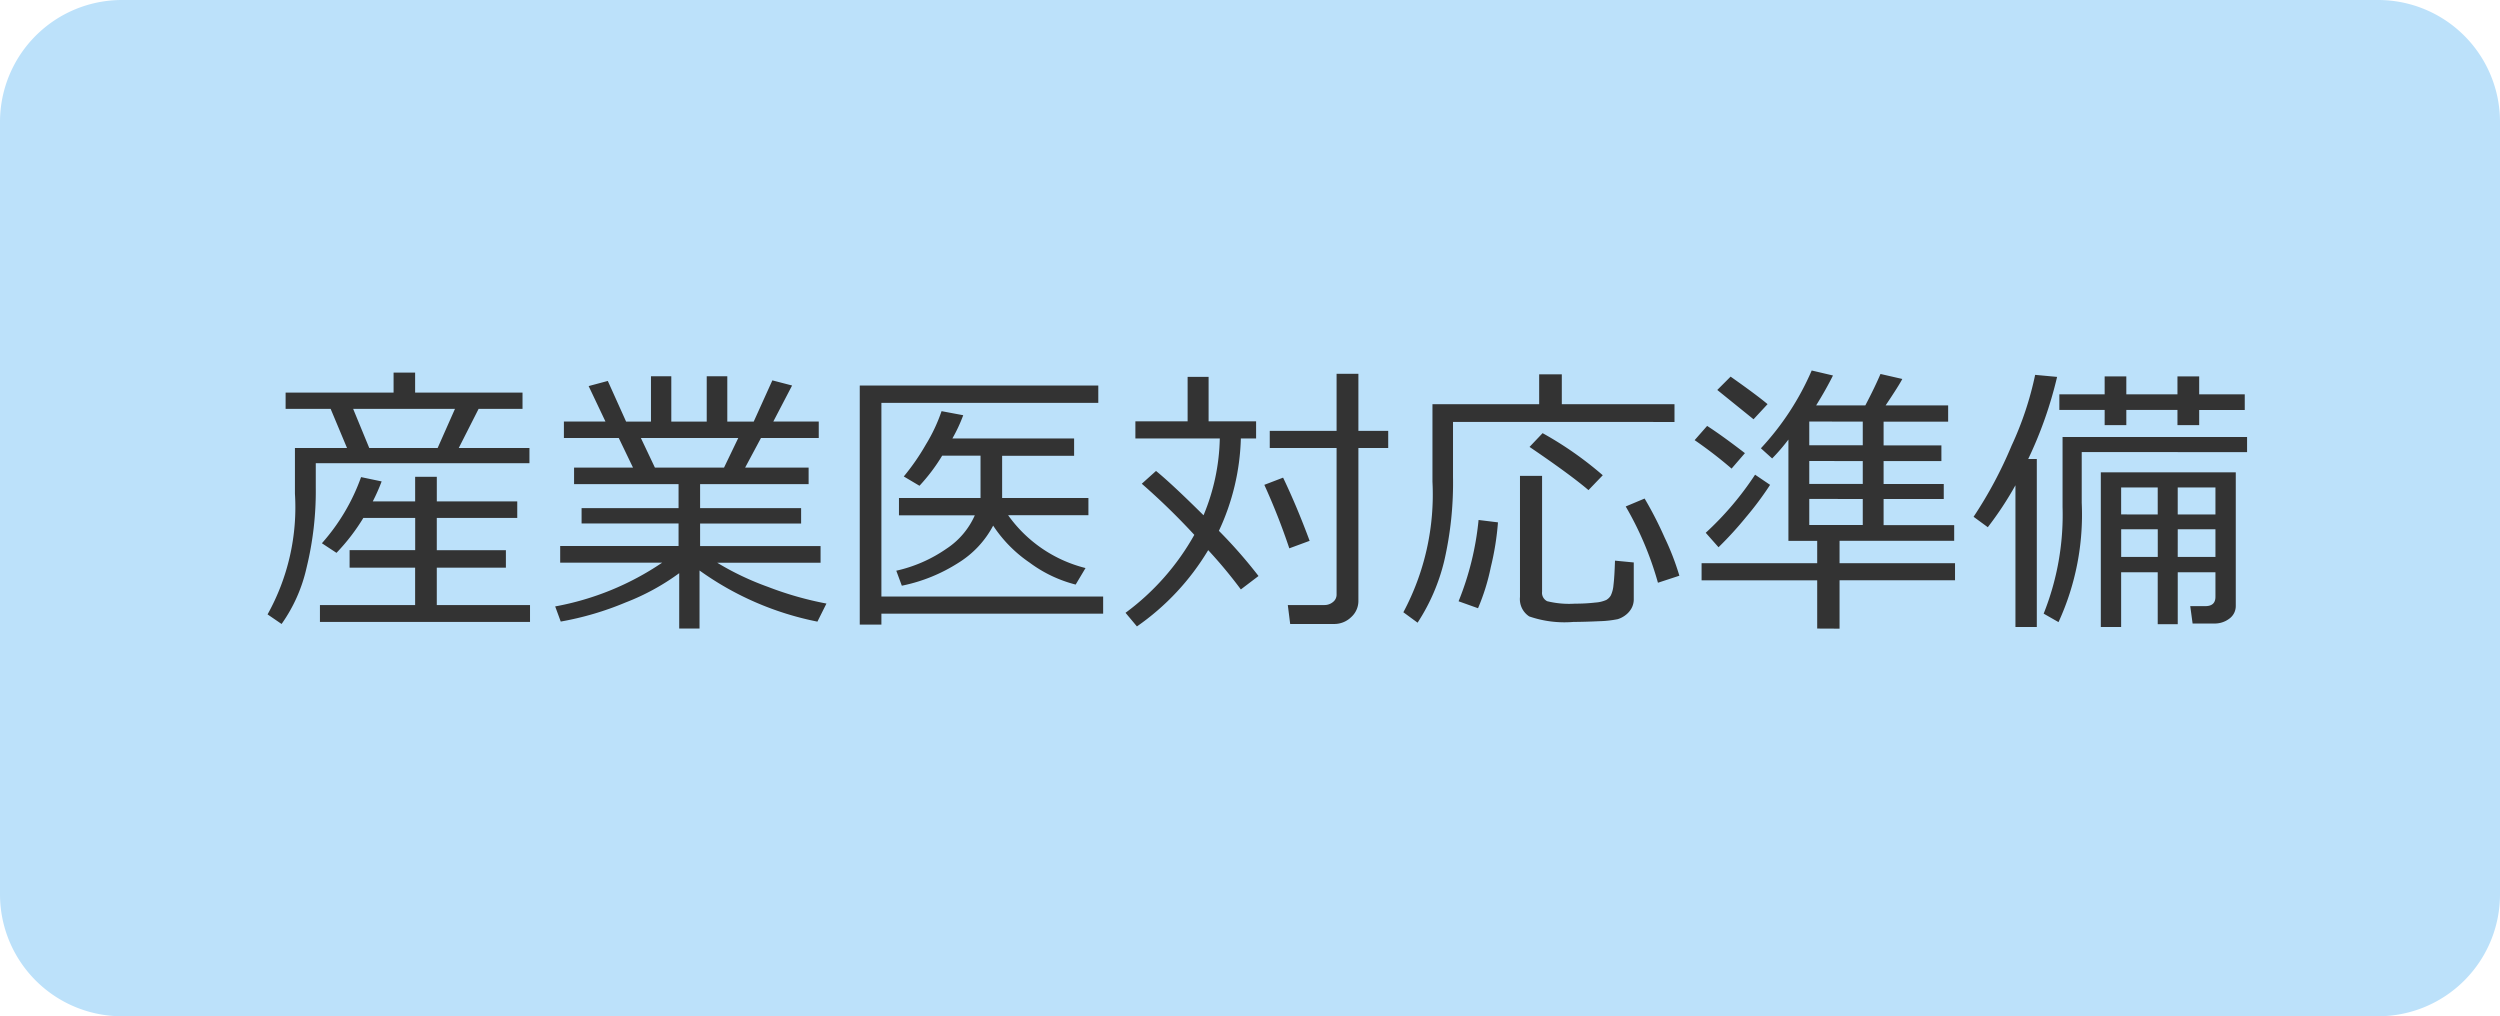
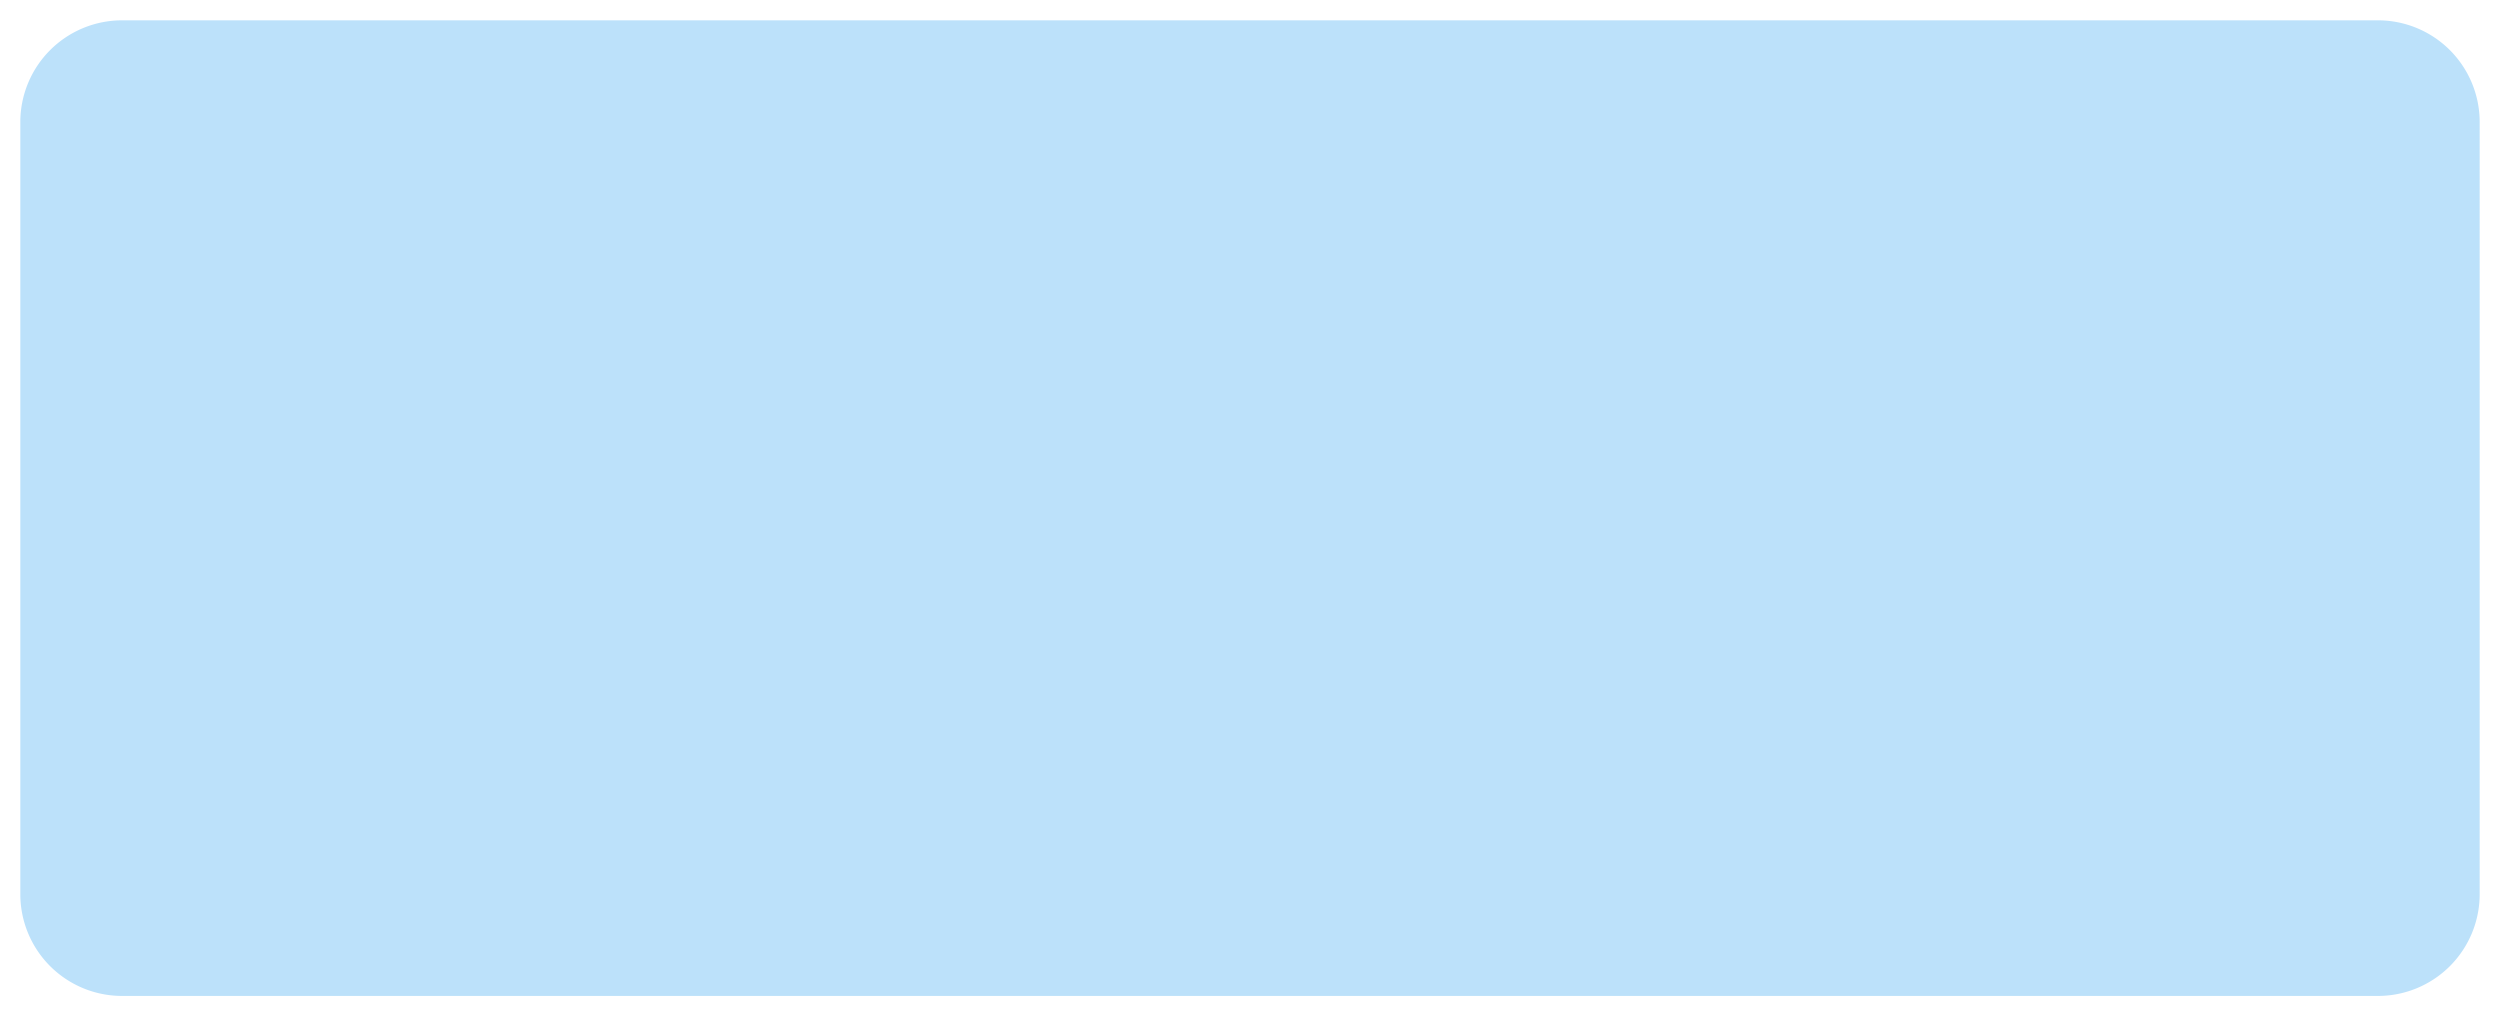
<svg xmlns="http://www.w3.org/2000/svg" width="123" height="50" viewBox="0 0 123 50">
  <g id="Group_55909" data-name="Group 55909" transform="translate(403 -10078)">
    <g id="パス_5421" data-name="パス 5421" transform="translate(-403 10078)">
      <path id="Path_58195" data-name="Path 58195" d="M117,49H6a5.006,5.006,0,0,1-5-5V6A5.006,5.006,0,0,1,6,1H117a5.006,5.006,0,0,1,5,5V44A5.006,5.006,0,0,1,117,49Z" fill="#bce1fa" />
-       <path id="Path_58196" data-name="Path 58196" d="M6,2A4,4,0,0,0,2,6V44a4,4,0,0,0,4,4H117a4,4,0,0,0,4-4V6a4,4,0,0,0-4-4H6M6,0H117a6,6,0,0,1,6,6V44a6,6,0,0,1-6,6H6a6,6,0,0,1-6-6V6A6,6,0,0,1,6,0Z" fill="#bce1fa" />
    </g>
-     <path id="パス_5433" data-name="パス 5433" d="M-46.464-7.212v1.183a15.845,15.845,0,0,1-.455,3.968A7.674,7.674,0,0,1-48.146.7l-.69-.472a10.824,10.824,0,0,0,1.347-5.94V-7.957h2.563l-.807-1.928h-2.215v-.8h5.312v-.984h1.06v.984h5.284v.8h-2.16l-.978,1.928h3.479v.745Zm2.632-.745h3.363l.854-1.928h-5.011ZM-46.259.6V-.232h4.683V-2.071H-44.8v-.861h3.227V-4.519h-2.55A9.813,9.813,0,0,1-45.445-2.8l-.718-.472a9.908,9.908,0,0,0,1.928-3.254l1.012.212a9.293,9.293,0,0,1-.437.984h2.085V-6.54h1.066v1.21h3.958v.813H-40.51v1.586h3.4v.861h-3.4V-.232h4.587V.6ZM-34.412.581l-.273-.745a13.767,13.767,0,0,0,5.264-2.153h-5.018v-.82h5.824V-4.245h-4.771V-5h4.771V-6.18h-5.141v-.813h2.9l-.7-1.456h-2.7v-.813h2.044l-.827-1.743.943-.253.9,2h1.224v-2.229h1v2.229h1.743v-2.229h1.012v2.229h1.3L-24-11.286l.971.253-.923,1.771h2.235v.813h-2.844l-.779,1.456h3.124v.813h-5.339V-5h4.97v.759h-4.97v1.107h5.927v.82h-5.086a13.791,13.791,0,0,0,2.5,1.189,16.453,16.453,0,0,0,2.875.82l-.444.889a14.915,14.915,0,0,1-5.8-2.516V.923h-1V-1.8A11.38,11.38,0,0,1-31.22-.359a14.975,14.975,0,0,1-3.192.94Zm3.944-9.03.69,1.456h3.4l.7-1.456Zm11.833,7.8h10.91v.84h-10.91v.54H-19.7V-11.033H-7.964v.854H-18.635Zm5.5-3.493a4.759,4.759,0,0,1-1.706,1.829,8.162,8.162,0,0,1-2.789,1.13l-.273-.738A7,7,0,0,0-15.439-3a3.8,3.8,0,0,0,1.4-1.647h-3.732V-5.5h4.013V-7.581h-1.887A8.979,8.979,0,0,1-16.762-6.1l-.772-.458a11.12,11.12,0,0,0,1.09-1.576,8.251,8.251,0,0,0,.769-1.637l1.066.2a7.632,7.632,0,0,1-.533,1.142h5.988v.854h-3.541V-5.5H-8.45v.848H-12.4a6.652,6.652,0,0,0,3.808,2.6l-.485.813a6.467,6.467,0,0,1-2.27-1.083,6.538,6.538,0,0,1-1.792-1.821ZM6.3-7.957H4.833V-.451a1.068,1.068,0,0,1-.359.817A1.187,1.187,0,0,1,3.644.7H1.477L1.36-.232h1.8a.648.648,0,0,0,.42-.147.453.453,0,0,0,.18-.366V-7.957H.472V-8.8H3.76v-2.81H4.833V-8.8H6.3Zm-6.385,6.3L-.95-1A22.961,22.961,0,0,0-2.557-2.933,12.194,12.194,0,0,1-6.063.82L-6.624.15A12.1,12.1,0,0,0-3.24-3.685,33.187,33.187,0,0,0-5.824-6.2l.7-.629q.766.622,2.338,2.181a10.308,10.308,0,0,0,.8-3.78H-6.139V-9.27h2.57v-2.187h1.032V-9.27H-.2v.841H-.95A11.4,11.4,0,0,1-2.03-3.883,23.834,23.834,0,0,1-.082-1.661ZM2.434-3.391l-1,.369A32.3,32.3,0,0,0,.205-6.146L1.128-6.5Q1.8-5.1,2.434-3.391ZM9.488-9.242v2.7a17.14,17.14,0,0,1-.434,4.149A9.7,9.7,0,0,1,7.745.636l-.7-.513A12.3,12.3,0,0,0,8.477-6.3v-3.814h5.25v-1.47h1.114v1.47h5.544v.875Zm6.665,3.356q-.889-.759-2.9-2.126l.643-.677a17.42,17.42,0,0,1,2.96,2.071Zm-3.37-.7H13.87v5.7a.461.461,0,0,0,.25.465A4.5,4.5,0,0,0,15.484-.3,8.7,8.7,0,0,0,16.5-.355a1.579,1.579,0,0,0,.526-.126A.611.611,0,0,0,17.25-.7a1.469,1.469,0,0,0,.133-.516q.048-.373.075-1.2l.923.089v1.8a.91.91,0,0,1-.113.458,1.072,1.072,0,0,1-.291.332,1.21,1.21,0,0,1-.386.2,5.113,5.113,0,0,1-.9.1Q16,.595,15.4.6A5.306,5.306,0,0,1,13.238.328a1.015,1.015,0,0,1-.455-.957Zm6.788,5.257a16.029,16.029,0,0,0-1.586-3.753l.93-.39A18.365,18.365,0,0,1,19.9-3.551a12.8,12.8,0,0,1,.725,1.876ZM10.719-.075,9.762-.417a14.339,14.339,0,0,0,.984-4L11.7-4.3a13.522,13.522,0,0,1-.352,2.2,10.5,10.5,0,0,1-.629,2.025Zm16.687,1V-1.449H21.718V-2.29h5.688v-1.1H25.99V-8.374a9.573,9.573,0,0,1-.8.93l-.554-.5a13.394,13.394,0,0,0,2.5-3.828l1.046.246q-.335.677-.827,1.47h2.42q.479-.916.745-1.545l1.073.246q-.15.3-.82,1.3h3.076v.8H30.673v1.169h2.844v.772H30.673v1.128h2.96v.738h-2.96v1.285h3.473v.772h-5.64v1.1h5.681v.841H28.506V.93Zm-.39-10.186v1.169h2.632V-9.256Zm0,1.941v1.128h2.632V-7.314Zm0,1.866v1.285h2.632V-5.448ZM24.274-9.372,22.49-10.814l.656-.656q1.3.916,1.818,1.354Zm-1.08,2.427a21.3,21.3,0,0,0-1.818-1.4l.615-.7q.759.492,1.859,1.34Zm-.643,3.869-.629-.711A15.192,15.192,0,0,0,24.35-6.645l.738.5a15.594,15.594,0,0,1-1.179,1.583,17.693,17.693,0,0,1-1.357,1.486ZM37.16.848V-6.125A16.612,16.612,0,0,1,35.8-4.061l-.7-.513a20.747,20.747,0,0,0,1.87-3.5,16.045,16.045,0,0,0,1.159-3.483l1.08.1a19.89,19.89,0,0,1-1.422,4.04h.424V.848Zm4.389-9.933V-9.83H39.32v-.77h2.229v-.882h1.066v.882h2.516v-.882H46.2v.882h2.242v.772H46.2v.745H45.131V-9.83H42.615v.745ZM40.421-7.759v2.5A12.66,12.66,0,0,1,39.279.608L38.548.191a13.067,13.067,0,0,0,.93-5.236V-8.5h9.078v.745ZM47-1.846H45.145V.711H44.16V-1.846h-1.8V.848h-1V-6.761H48v6.57a.764.764,0,0,1-.308.622,1.187,1.187,0,0,1-.766.246h-1.05L45.76-.178h.74q.5,0,.5-.458ZM44.16-4.689V-6.016h-1.8V-4.69Zm.984-1.326v1.326H47V-6.016ZM42.362-2.6h1.8V-3.96h-1.8Zm2.782,0H47V-3.96H45.145Z" transform="translate(-341 10108)" fill="#333" />
  </g>
</svg>